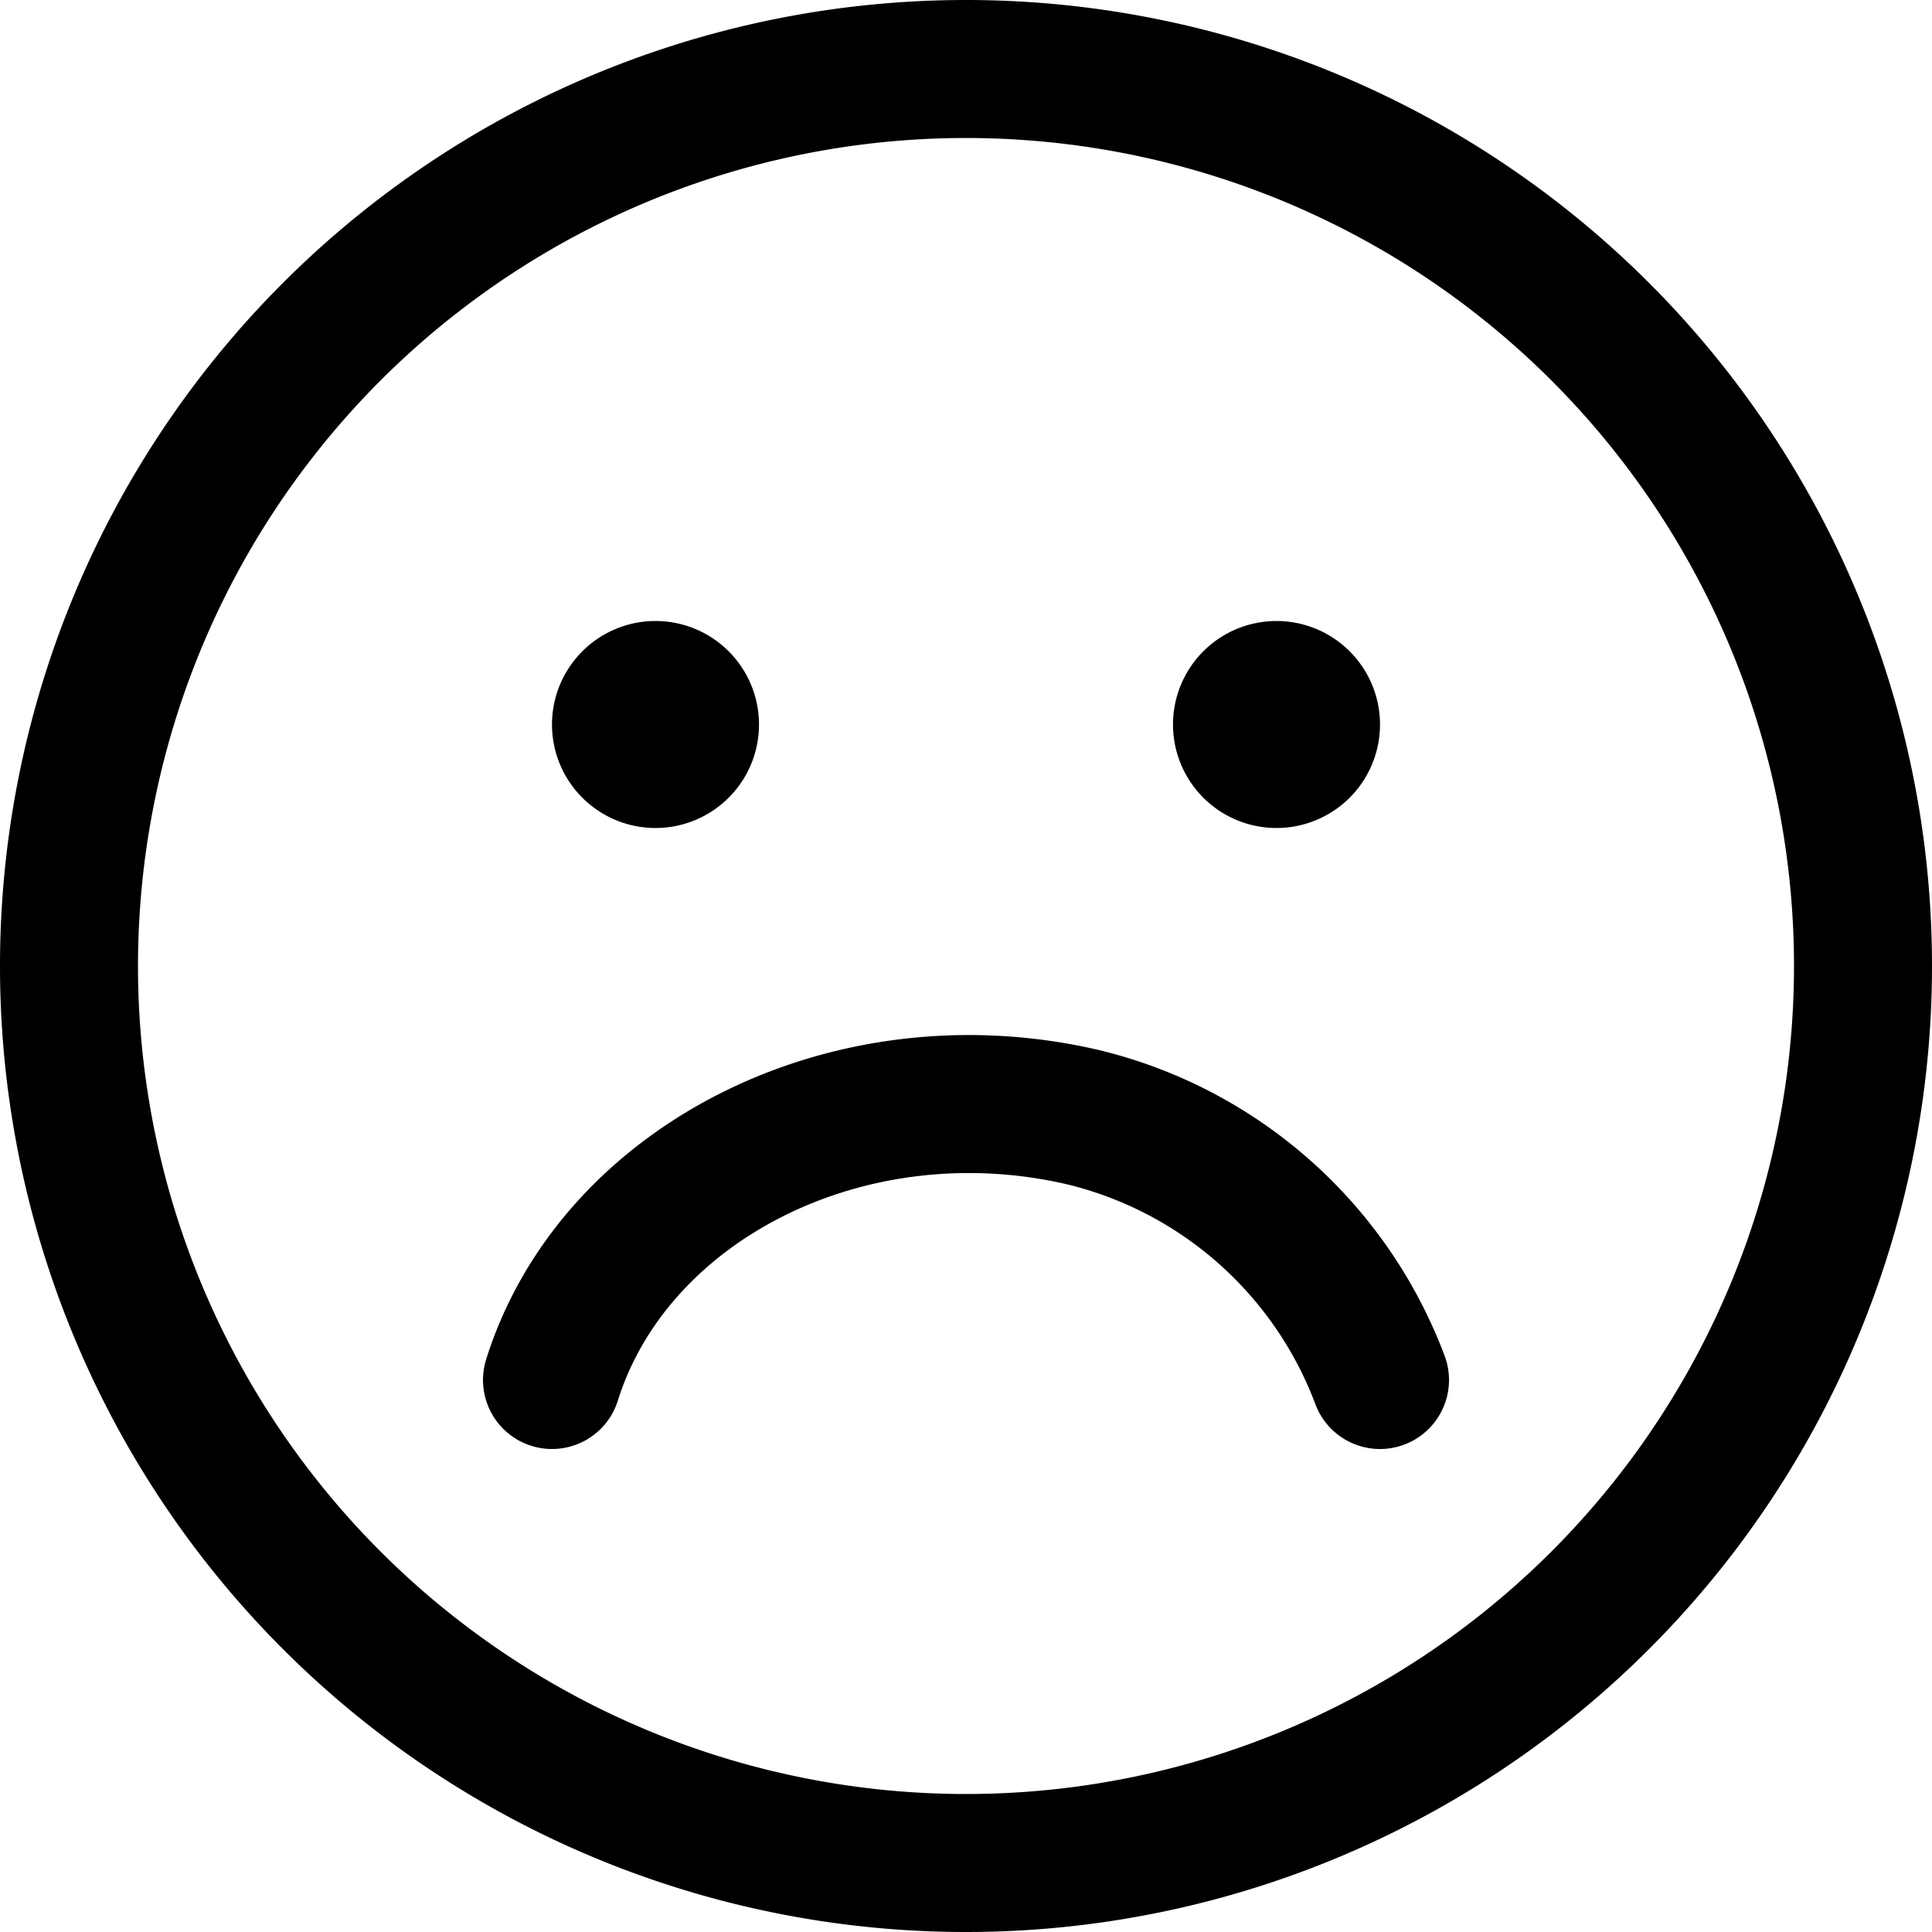
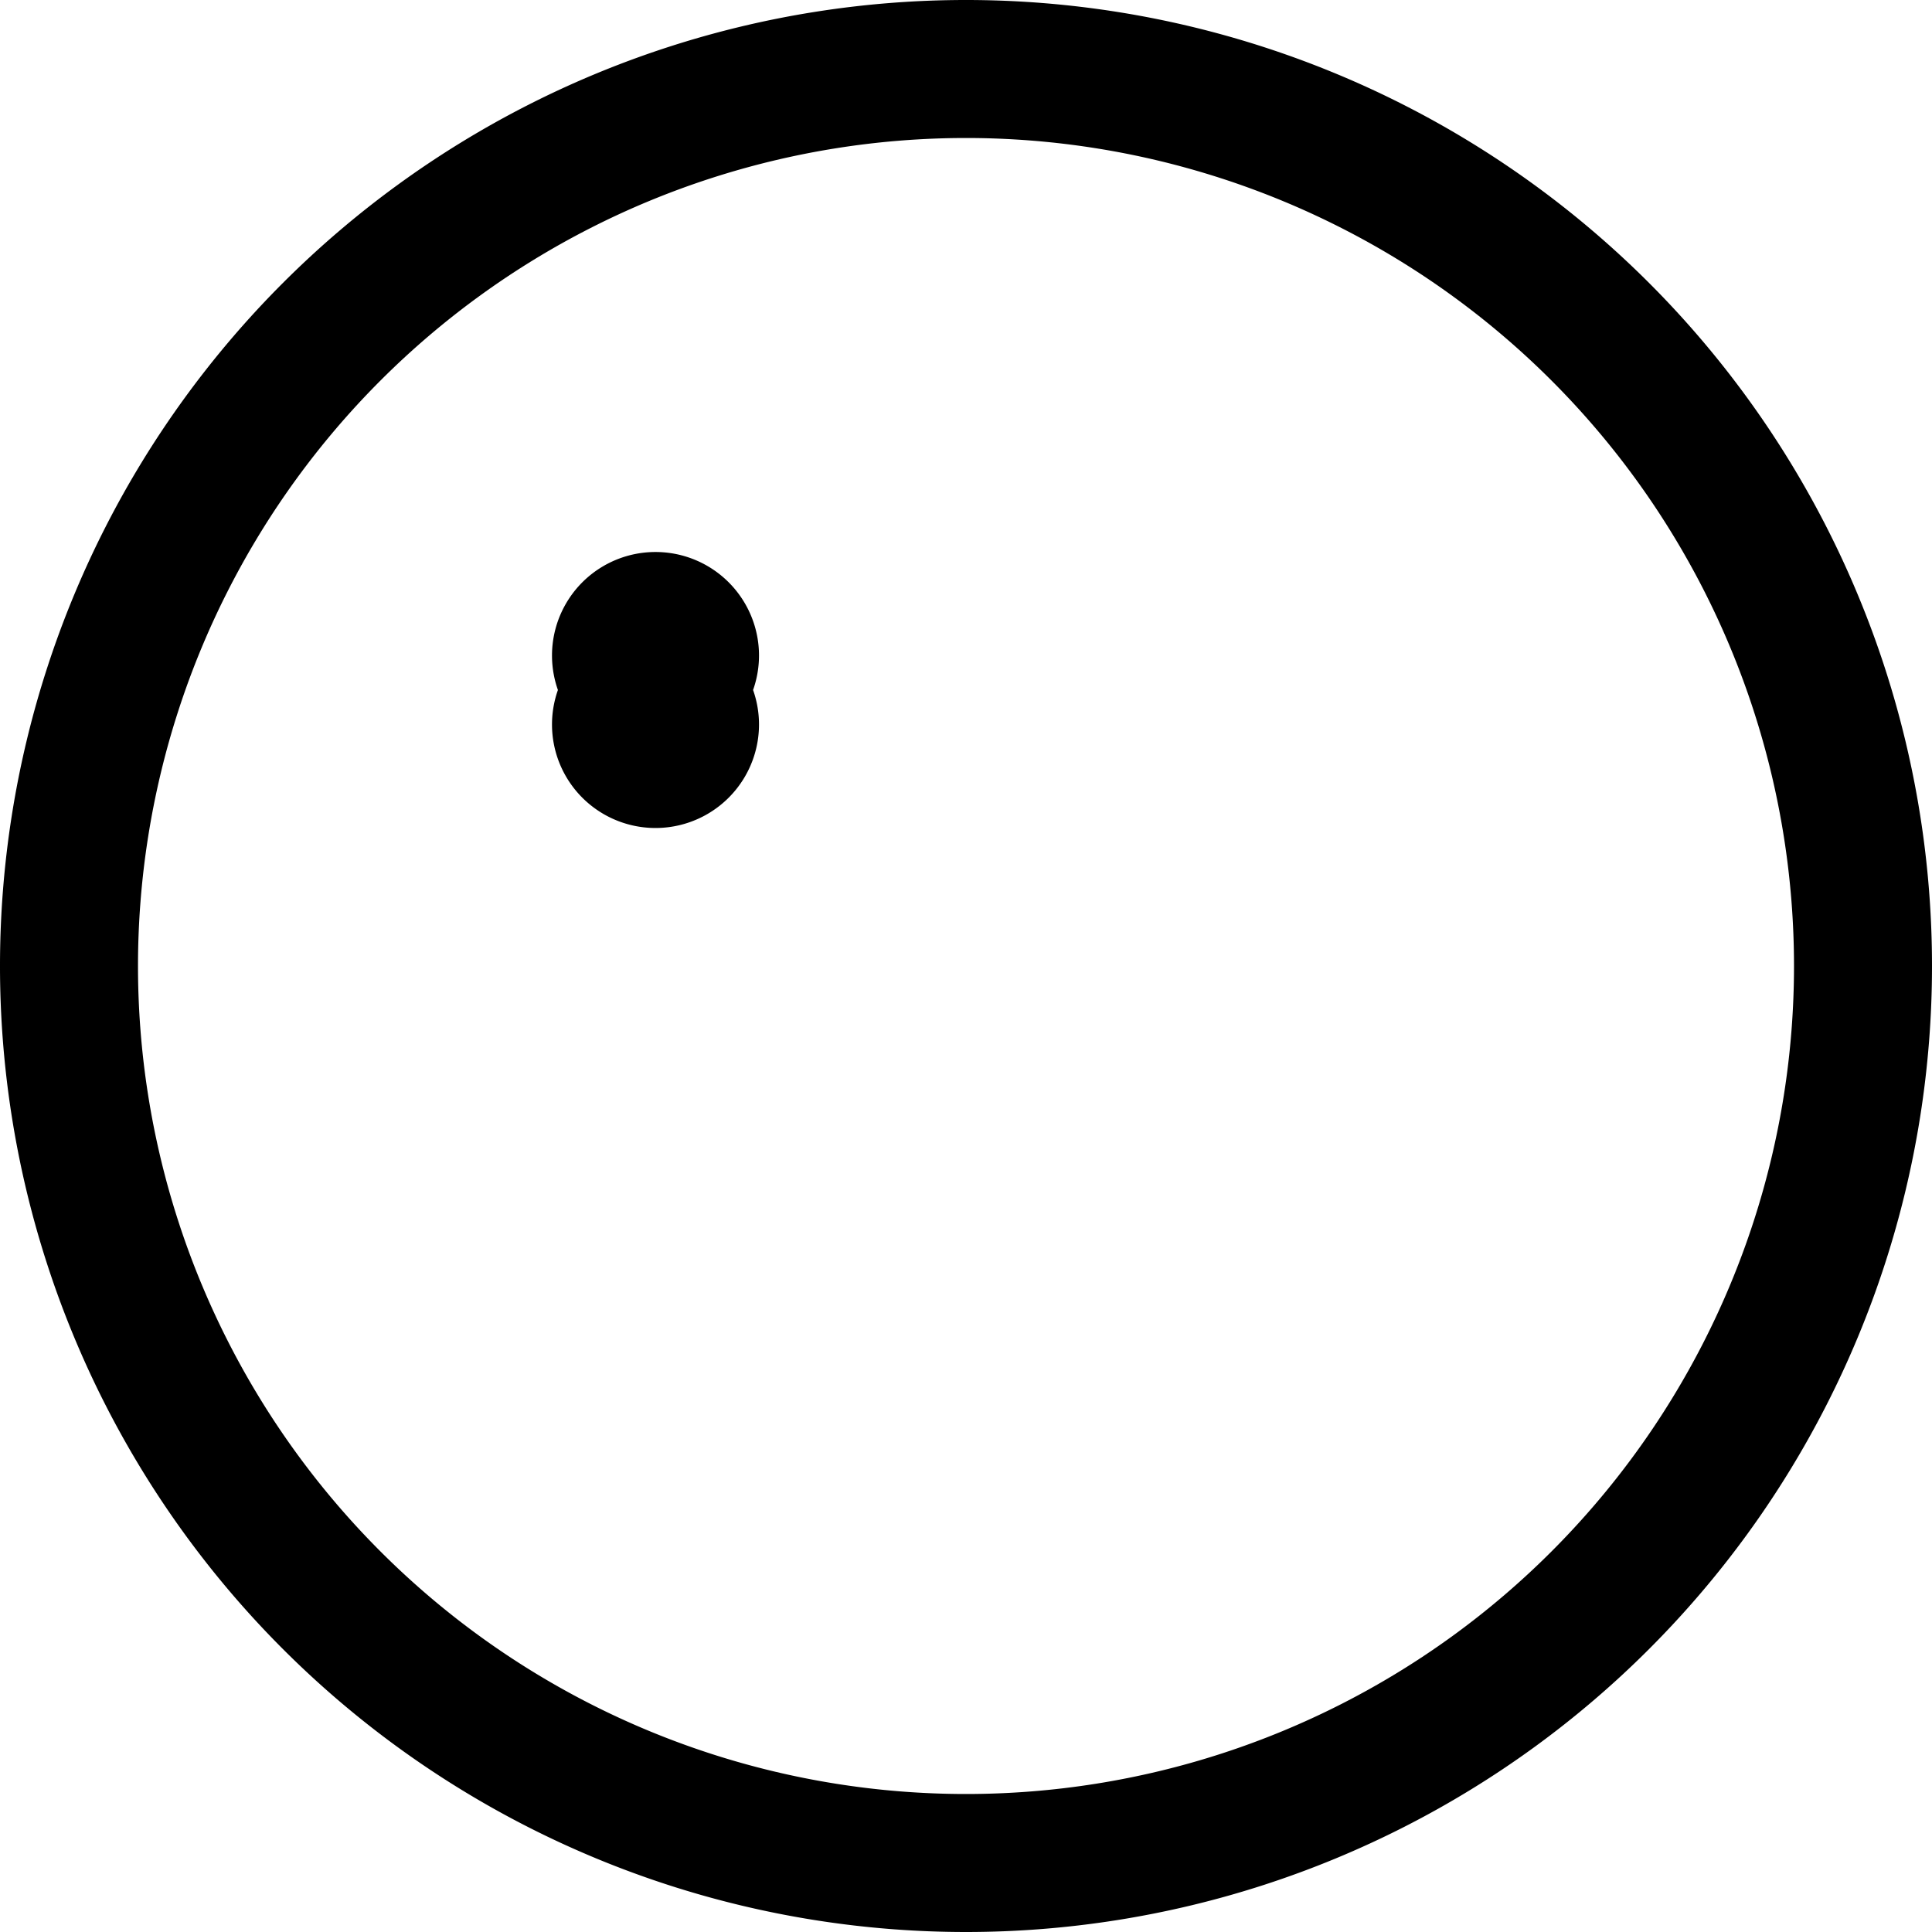
<svg xmlns="http://www.w3.org/2000/svg" width="100" height="100" viewBox="0 0 14 14">
  <g fill="none" stroke="currentColor" stroke-linecap="round" stroke-linejoin="round">
-     <path d="M4.75 5.5a.25.25 0 0 1 0-.5m0 .5a.25.25 0 0 0 0-.5m4.5.5a.25.25 0 0 1 0-.5m0 .5a.25.25 0 0 0 0-.5" />
+     <path d="M4.75 5.5a.25.25 0 0 1 0-.5m0 .5a.25.25 0 0 0 0-.5a.25.25 0 0 1 0-.5m0 .5a.25.25 0 0 0 0-.5" />
    <path d="M7 13.5a6.5 6.5 0 1 0 0-13a6.5 6.5 0 0 0 0 13" />
-     <path d="M4 10c.448-1.428 2.15-2.3 3.85-1.904A3.07 3.07 0 0 1 10 10" />
  </g>
</svg>